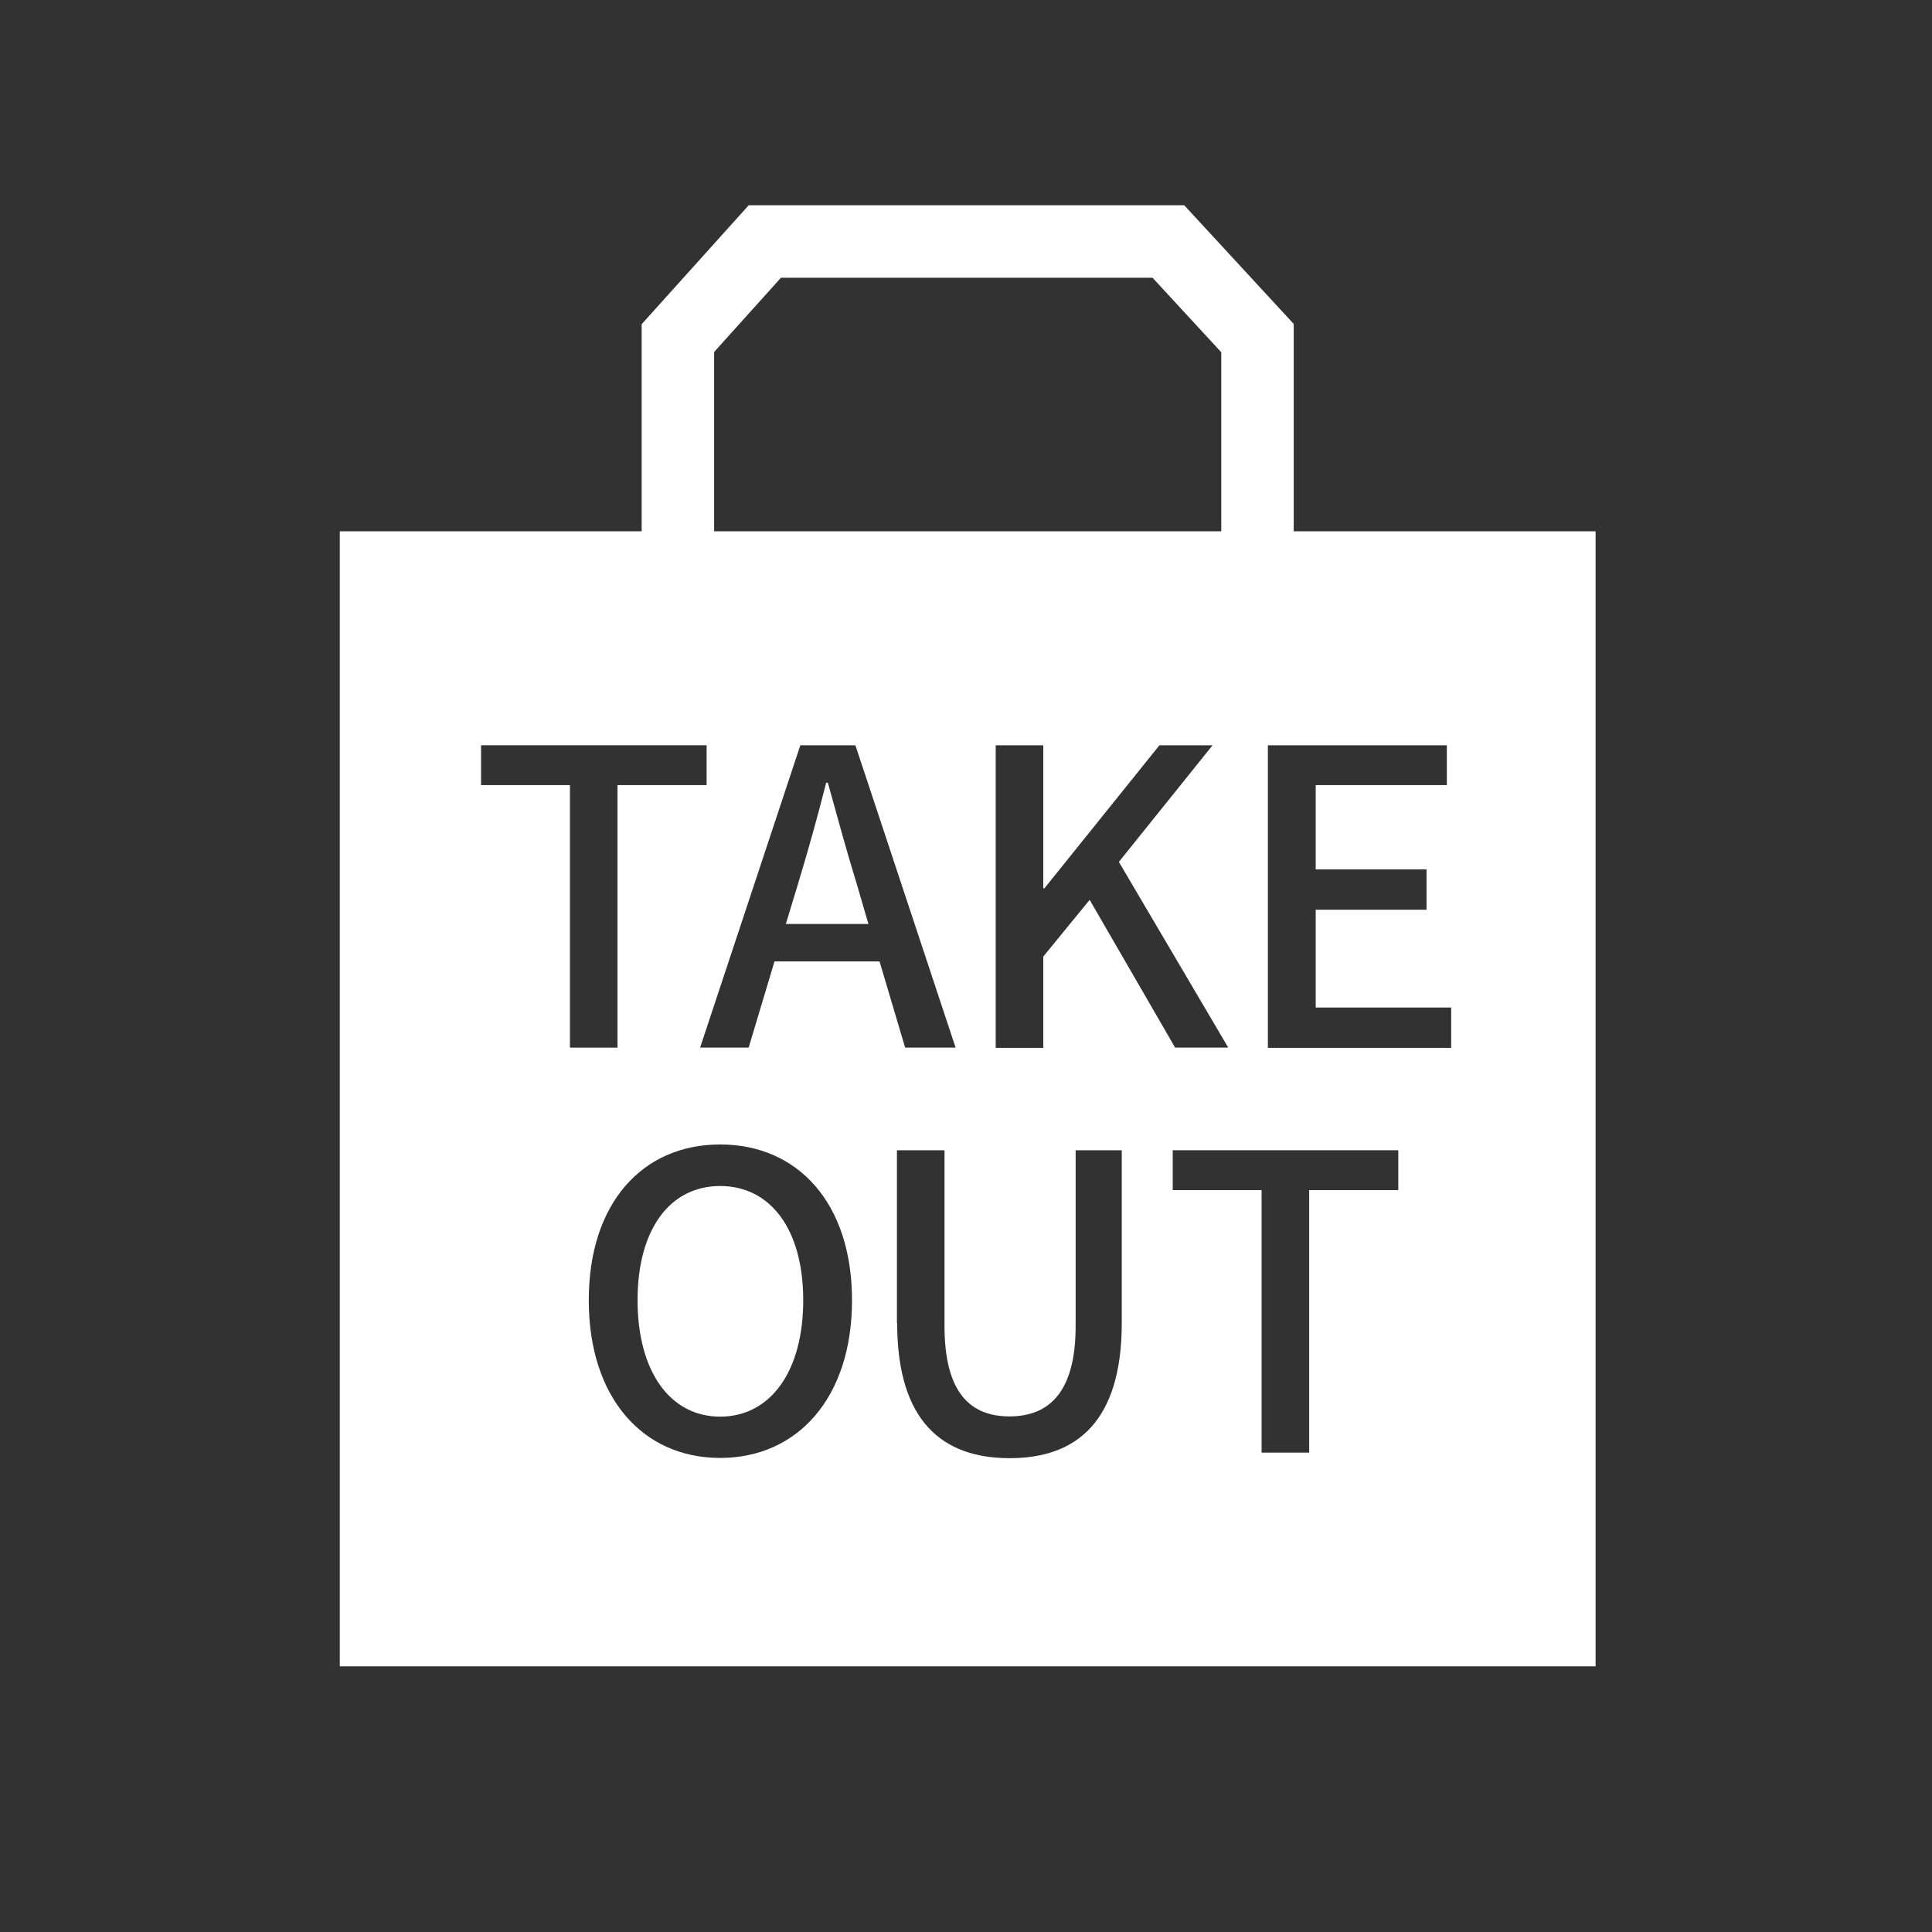
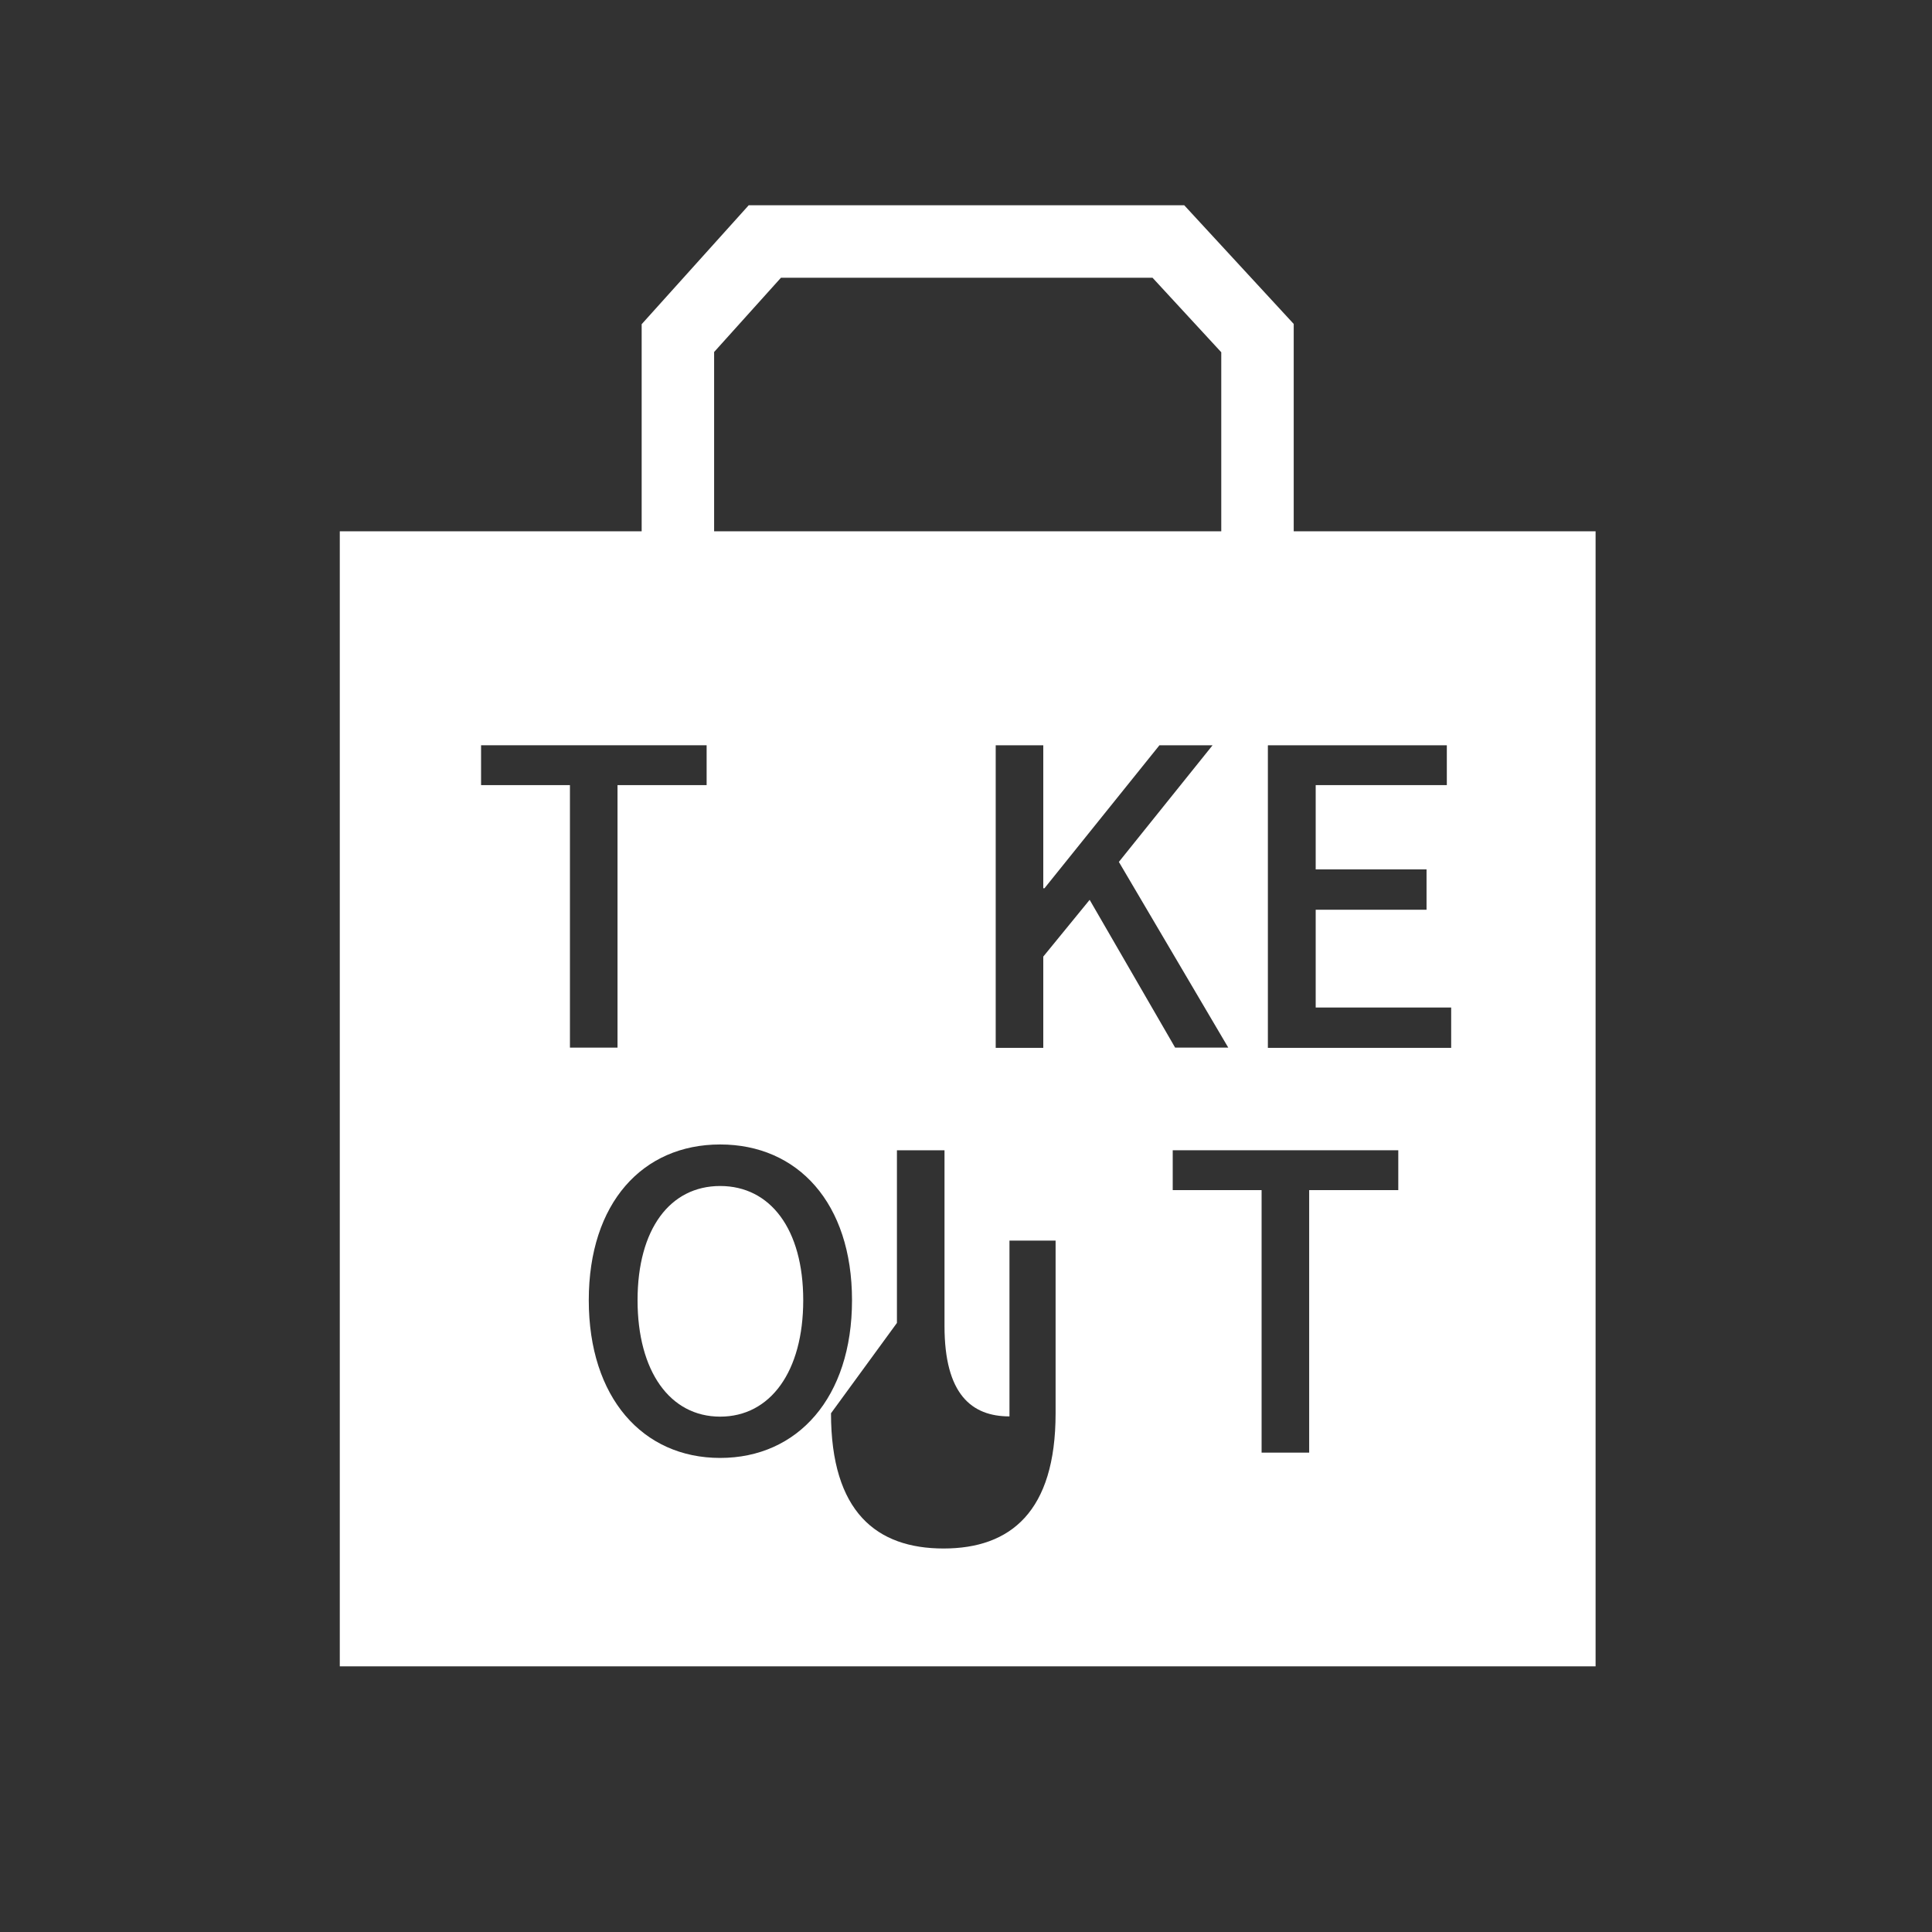
<svg xmlns="http://www.w3.org/2000/svg" id="_レイヤー_2" viewBox="0 0 80 80">
  <defs>
    <style>.cls-1{fill:#fff;}.cls-2{fill:none;stroke:#fff;stroke-miterlimit:10;stroke-width:3px;}.cls-3{fill:#323232;}</style>
  </defs>
  <g id="_レイヤー_1-2">
    <rect class="cls-3" width="80" height="80" />
    <rect class="cls-1" x="14.07" y="22" width="52" height="47" />
    <polygon class="cls-2" points="52.07 14 48.38 10 31.67 10 28.07 14 28.07 32 52.07 32 52.07 14" />
    <path class="cls-3" d="M23.59,32.51h-3.67v-1.65h9.34v1.65h-3.69v10.87h-1.97v-10.87Z" />
-     <path class="cls-3" d="M36.43,39.81h-4.36l-1.07,3.57h-2.01l4.15-12.52h2.28l4.15,12.52h-2.09l-1.06-3.57ZM35.96,38.26l-.49-1.68c-.42-1.36-.8-2.76-1.19-4.17h-.07c-.36,1.43-.75,2.81-1.16,4.17l-.51,1.68h3.42Z" />
    <path class="cls-3" d="M41.23,30.86h1.97v5.92h.05l4.76-5.92h2.2l-3.88,4.83,4.53,7.69h-2.2l-3.54-6.12-1.92,2.35v3.78h-1.97v-12.52Z" />
    <path class="cls-3" d="M52.51,30.86h7.4v1.65h-5.43v3.49h4.59v1.67h-4.59v4.05h5.61v1.67h-7.59v-12.52Z" />
    <path class="cls-3" d="M24.38,53.84c0-4.03,2.23-6.45,5.44-6.45s5.46,2.42,5.46,6.45-2.25,6.53-5.46,6.53-5.44-2.5-5.44-6.53ZM33.26,53.84c0-2.94-1.36-4.73-3.44-4.73s-3.42,1.79-3.42,4.73,1.34,4.82,3.42,4.82,3.44-1.87,3.44-4.82Z" />
-     <path class="cls-3" d="M37.14,54.78v-7.15h1.97v7.28c0,2.82,1.12,3.74,2.69,3.74s2.74-.92,2.74-3.74v-7.28h1.91v7.15c0,4.08-1.87,5.6-4.64,5.6s-4.66-1.51-4.66-5.6Z" />
+     <path class="cls-3" d="M37.14,54.78v-7.15h1.97v7.28c0,2.82,1.12,3.74,2.69,3.74v-7.28h1.91v7.15c0,4.08-1.87,5.6-4.64,5.6s-4.66-1.51-4.66-5.6Z" />
    <path class="cls-3" d="M52.23,49.28h-3.67v-1.65h9.34v1.65h-3.69v10.87h-1.97v-10.87Z" />
  </g>
</svg>